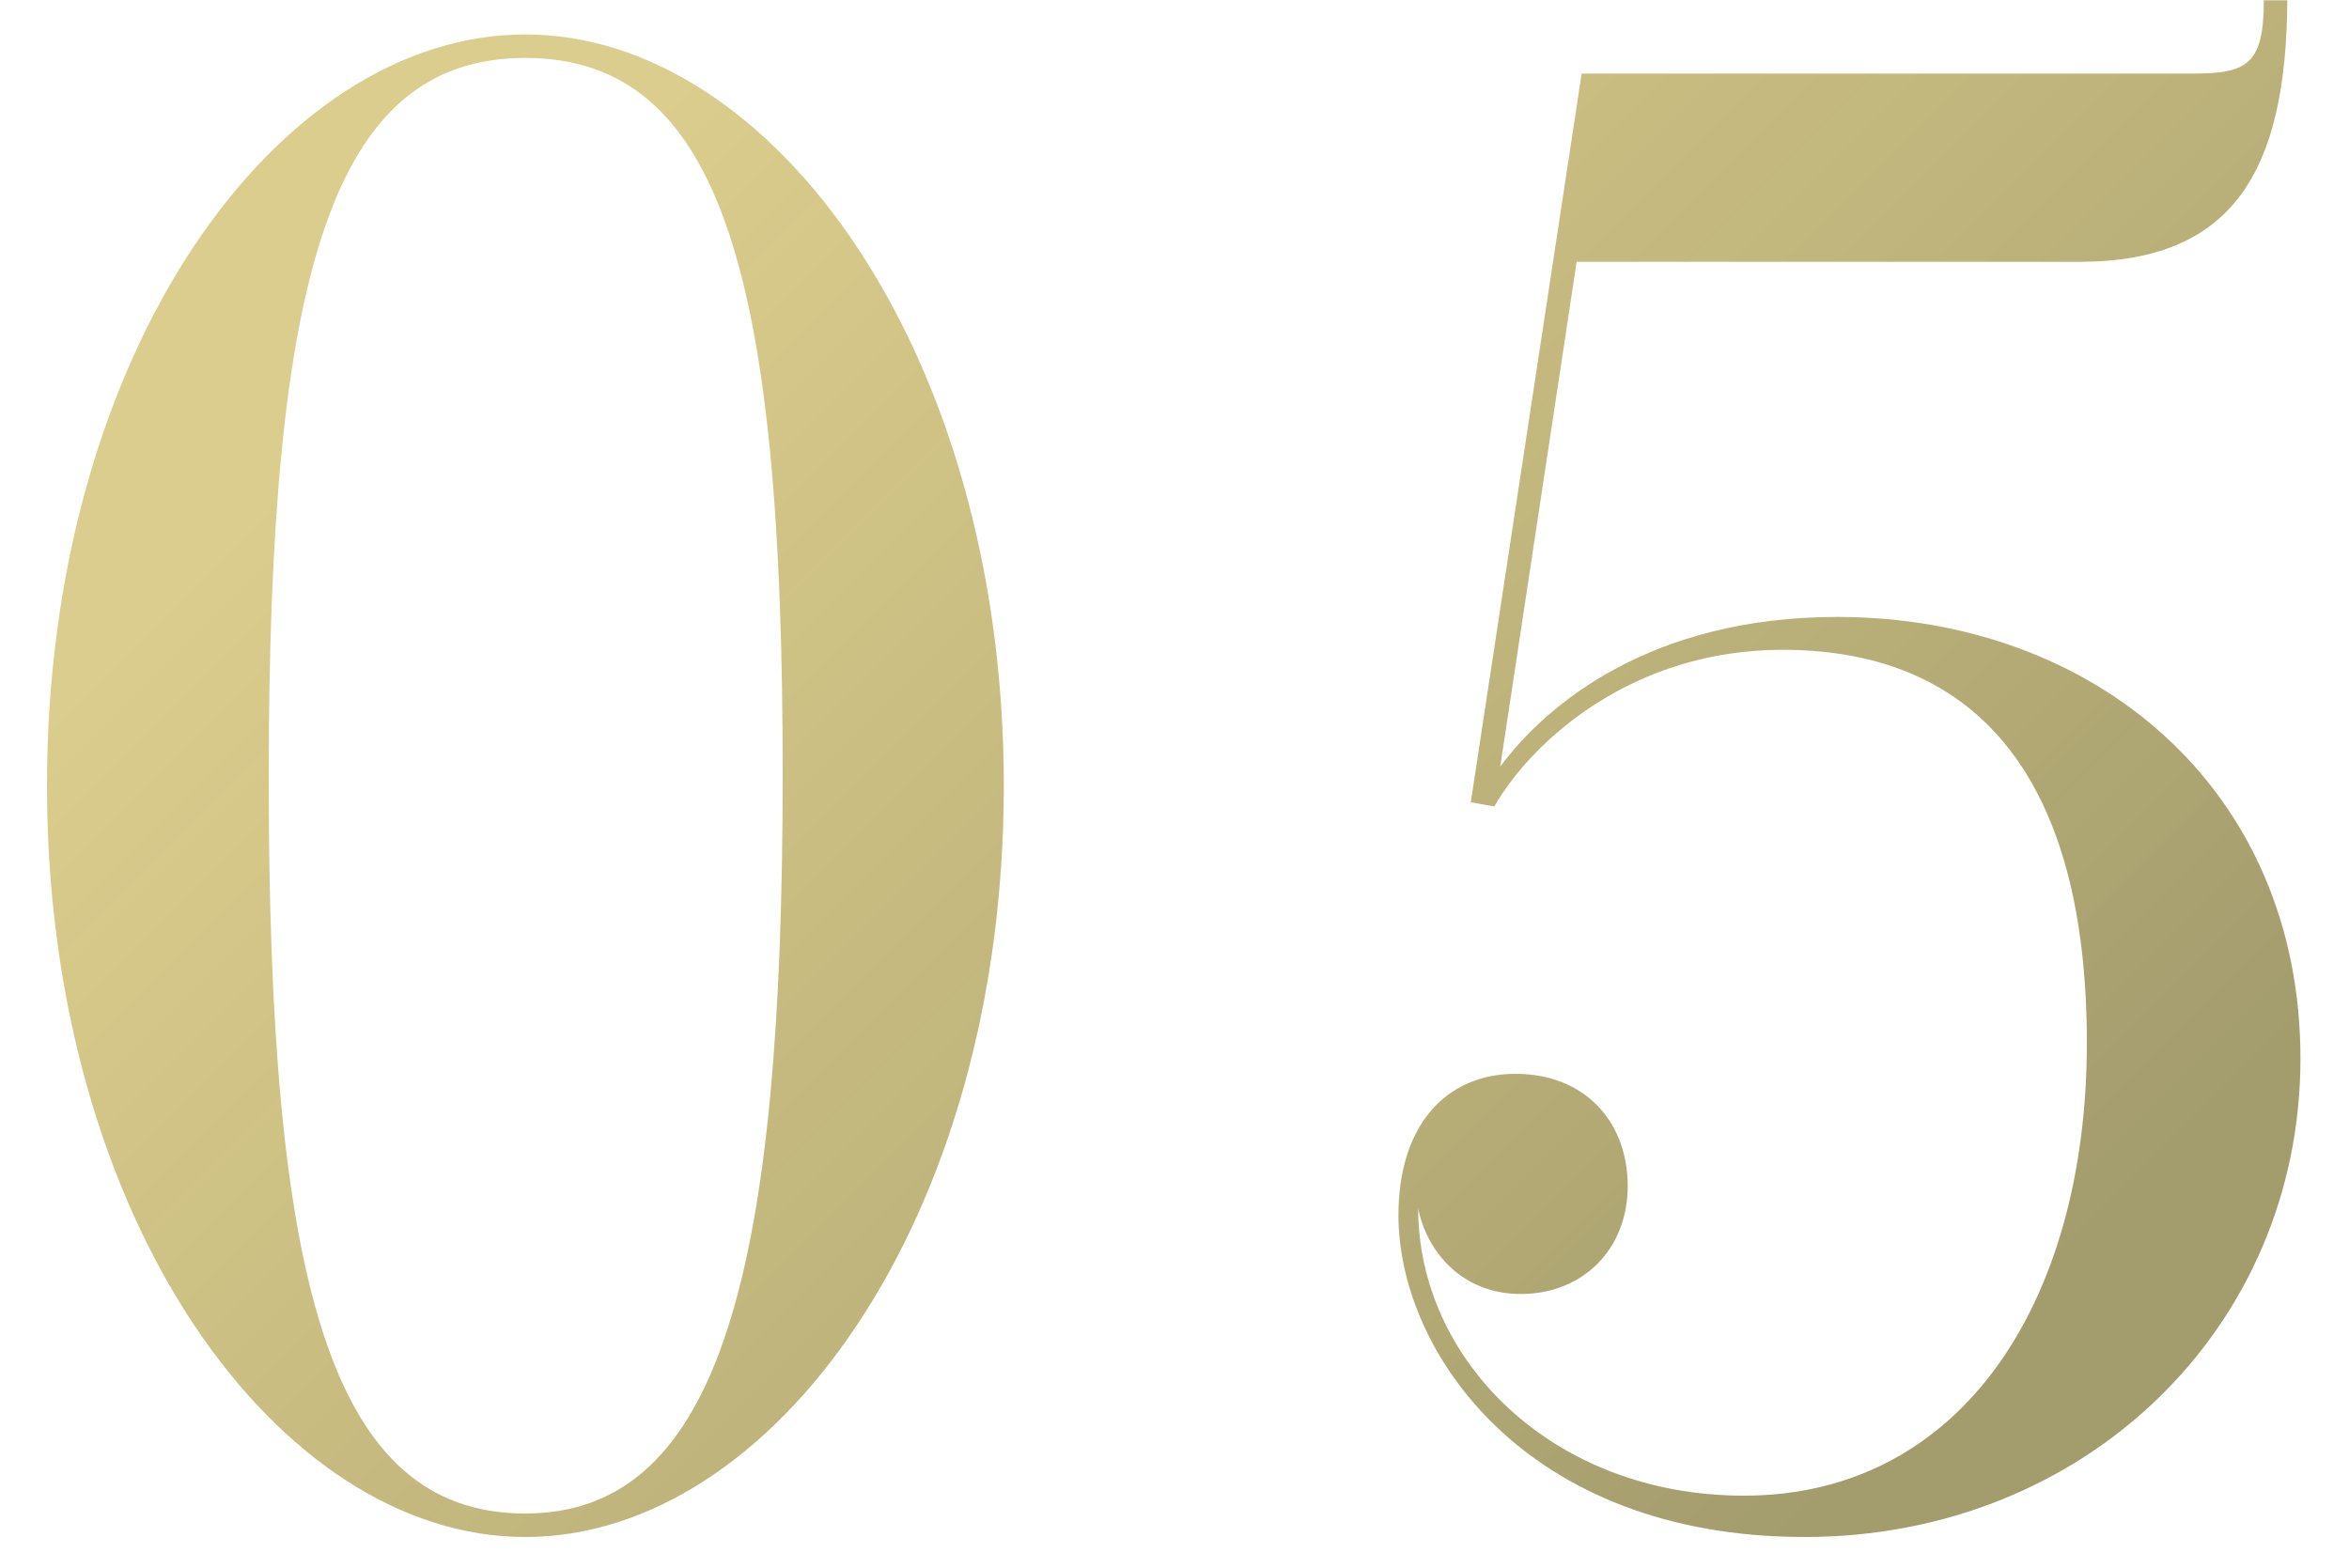
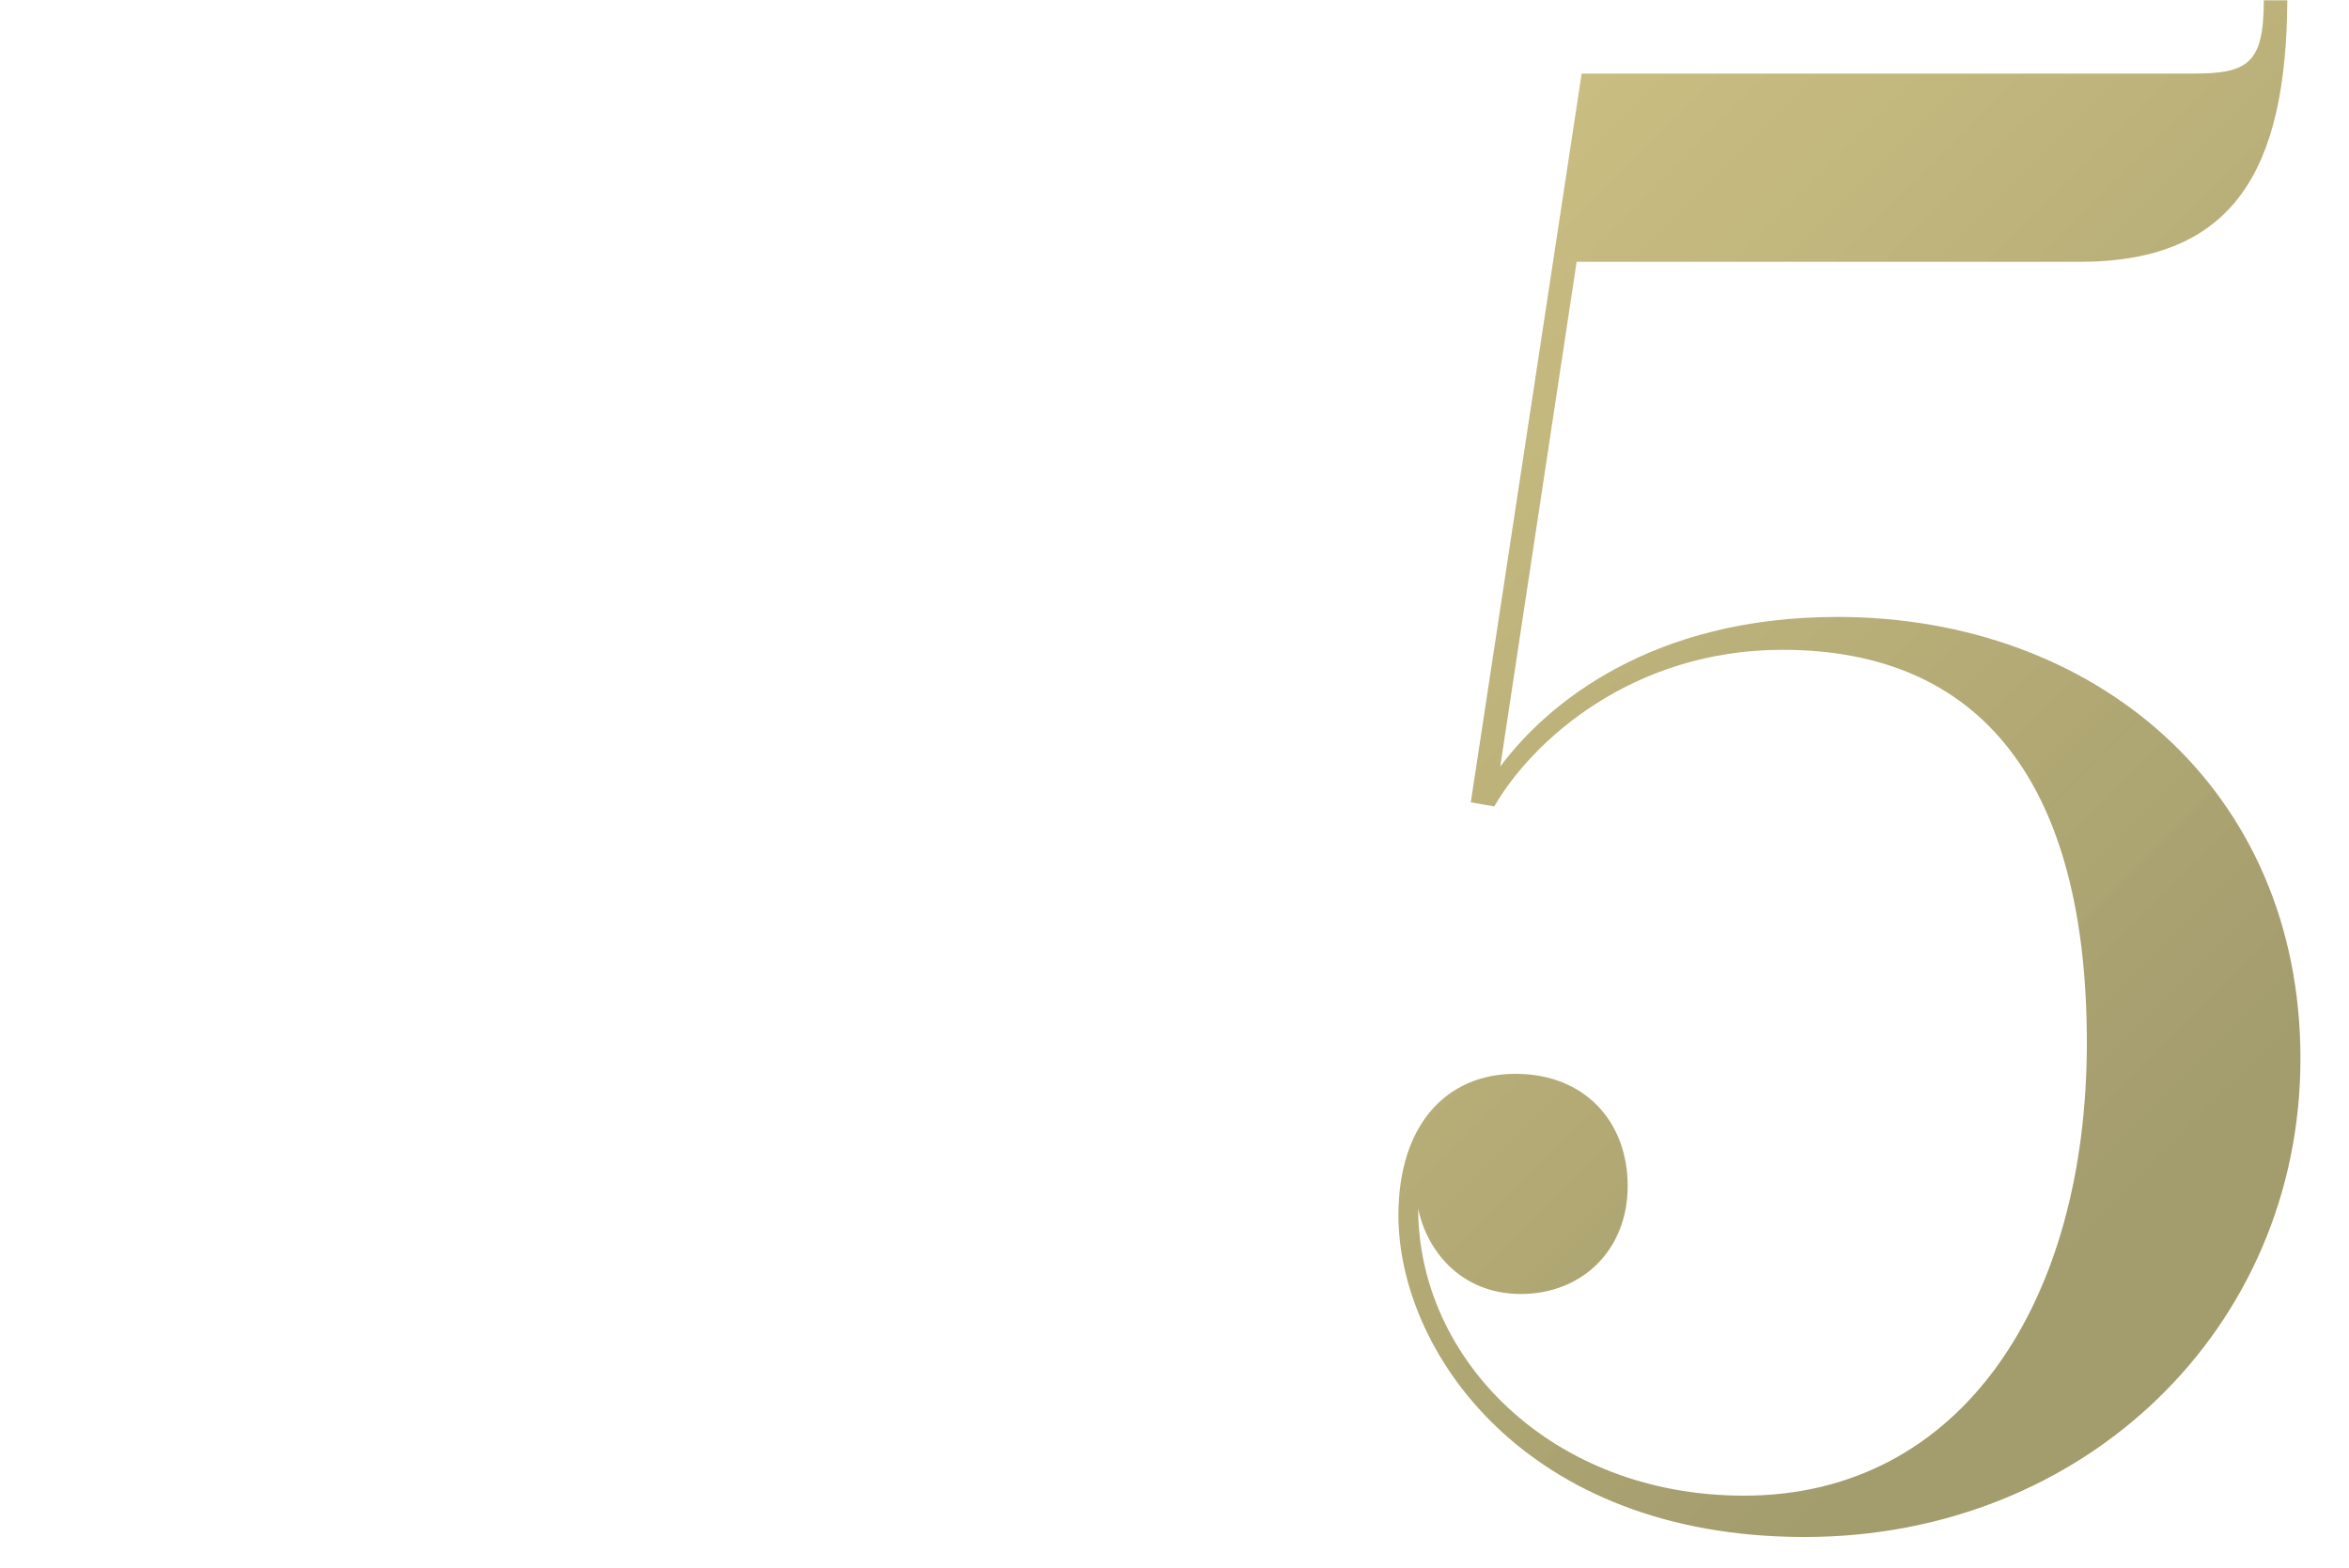
<svg xmlns="http://www.w3.org/2000/svg" id="_イヤー_2" viewBox="0 0 75 50.08">
  <defs>
    <style>.cls-1{fill:none;opacity:.5;}.cls-2{fill:url(#_称未設定グラデーション_94);}</style>
    <linearGradient id="_称未設定グラデーション_94" x1="21.14" y1="2.96" x2="62.32" y2="44.15" gradientTransform="matrix(1, 0, 0, 1, 0, 0)" gradientUnits="userSpaceOnUse">
      <stop offset="0" stop-color="#d2c070" stop-opacity=".8" />
      <stop offset="1" stop-color="#a39c6d" />
    </linearGradient>
  </defs>
  <g id="contents">
    <g>
      <g>
-         <path class="cls-2" d="M32.05,25.09c0,13.94-7.41,23.99-15.28,23.99S1.5,38.97,1.5,25.09,8.87,1.1,16.77,1.1s15.28,10.14,15.28,23.99ZM16.77,1.85c-6.21,0-8.19,6.96-8.19,22.98s1.92,23.5,8.19,23.5,8.22-7.87,8.22-23.63S23.08,1.85,16.77,1.85Z" />
        <path class="cls-2" d="M73.45,33.8c0,8.61-6.89,15.28-15.83,15.28s-12.97-5.95-12.97-10.27c0-2.89,1.53-4.52,3.74-4.52s3.58,1.53,3.58,3.58-1.46,3.45-3.41,3.45-3.02-1.43-3.28-2.73c0,4.81,4.26,9.17,10.4,9.17,6.96,0,10.95-6.21,10.95-14.46s-3.35-12.55-9.72-12.55c-4.75,0-7.96,2.86-9.2,5l-.75-.13,3.54-23.27h19.5c1.75,0,2.28-.29,2.28-2.34h.75c-.03,5.43-1.72,8.35-6.63,8.35h-16.06l-2.44,16.12c1.5-2.02,4.84-4.78,10.76-4.78,8.22,0,14.79,5.49,14.79,14.11Z" />
      </g>
      <rect class="cls-1" y=".08" width="75" height="50" />
    </g>
  </g>
</svg>